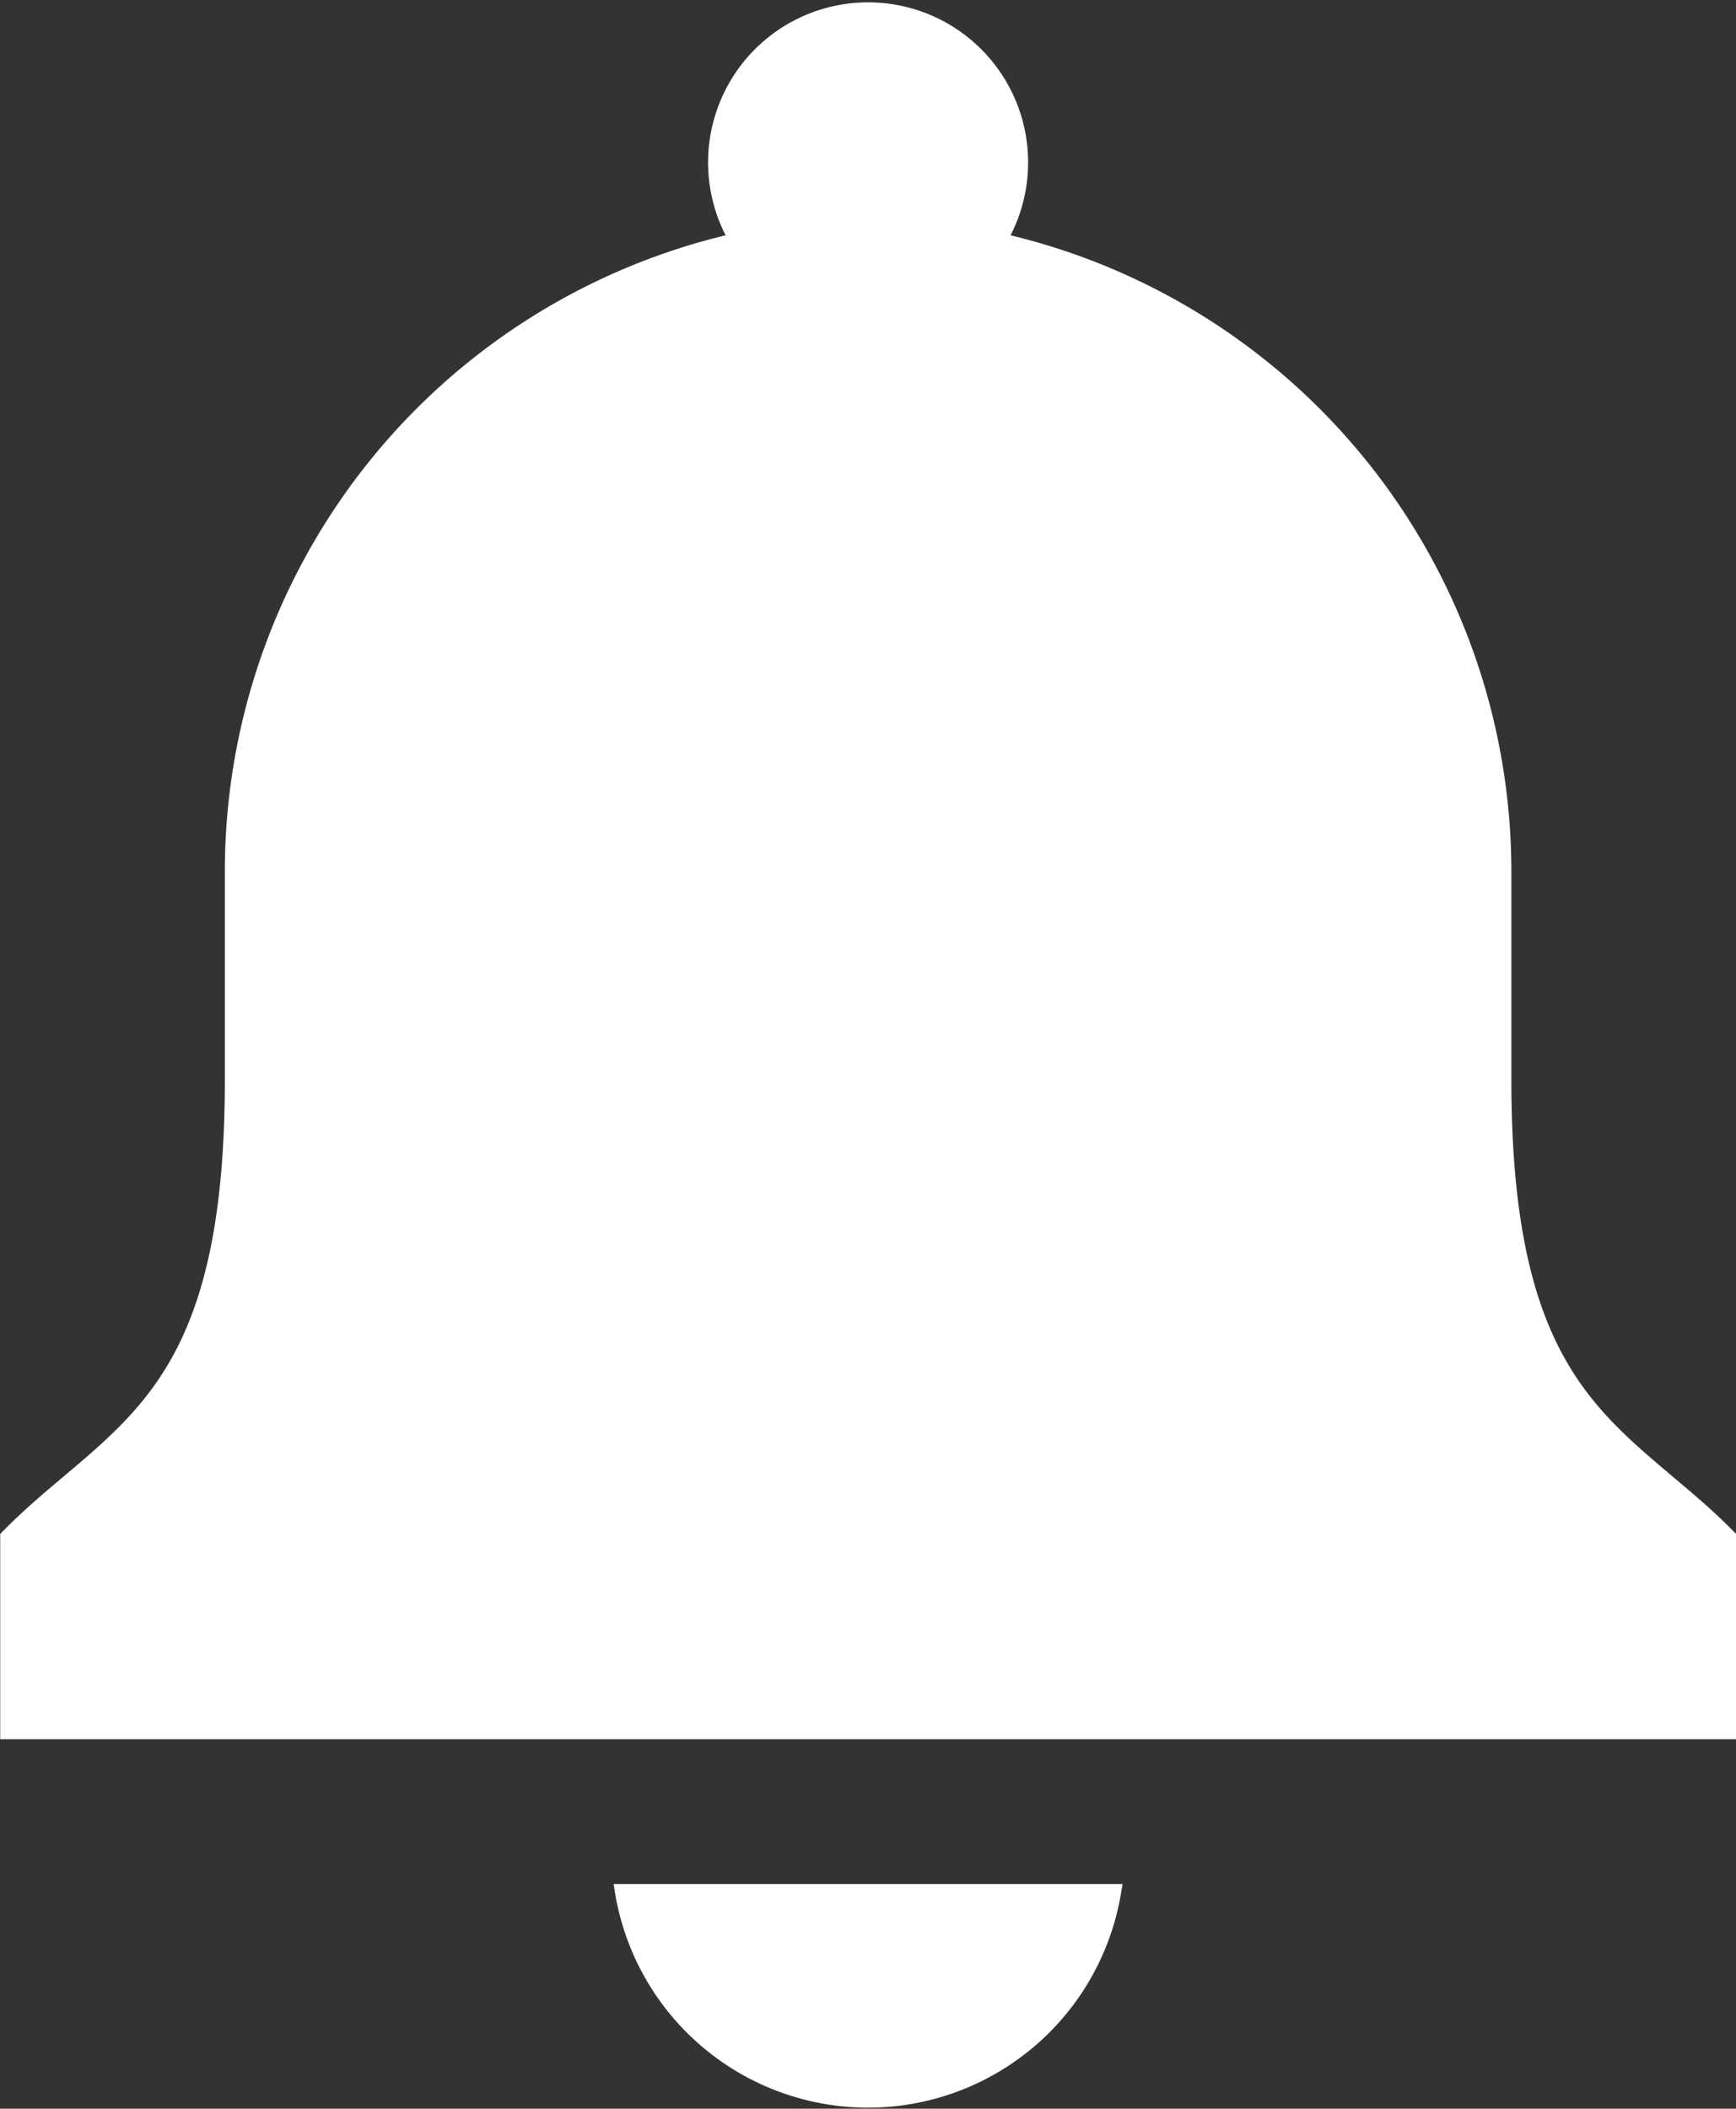
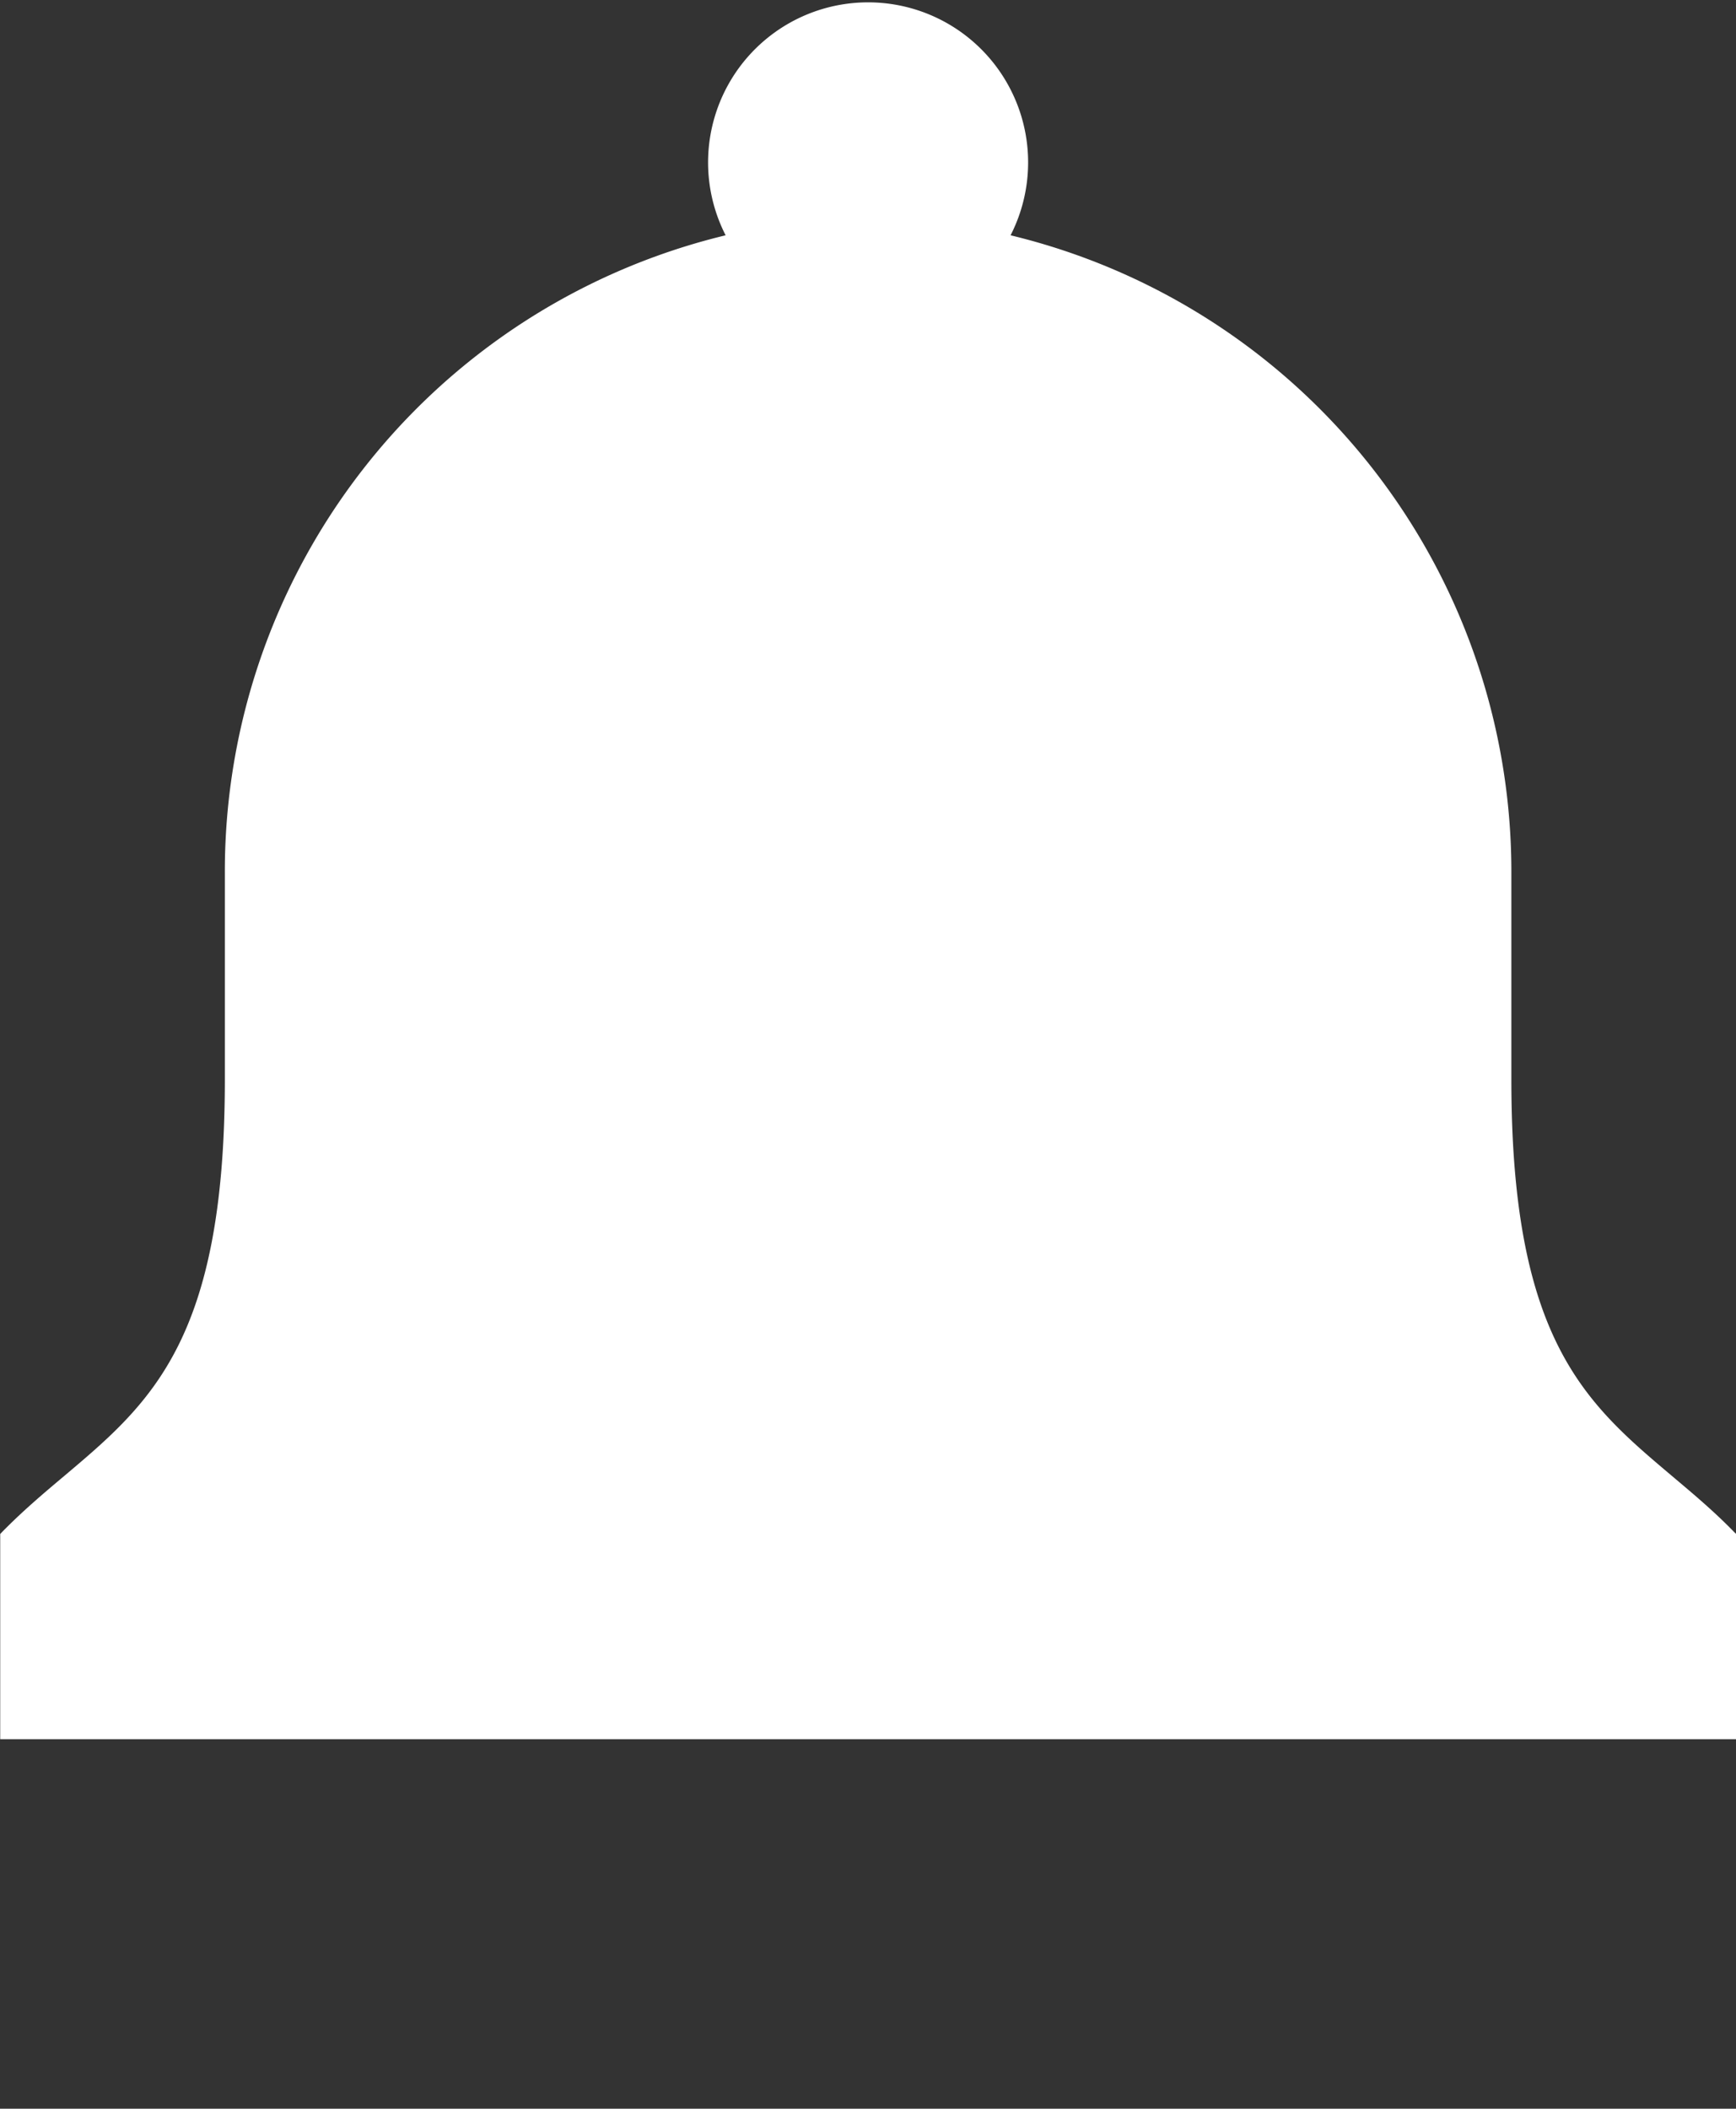
<svg xmlns="http://www.w3.org/2000/svg" width="100%" height="100%" viewBox="0 0 16.924 20.55">
  <rect x="0" y="0" width="16.924" height="20.55" fill="#333333" stroke="none" />
  <defs>
    <style>.a{fill:#fff;}</style>
  </defs>
  <g transform="translate(0 0)">
-     <path class="a" d="M421.089,482.434a2.5,2.5,0,0,0,4.937,0l.013-.075h-4.962Z" transform="translate(-415.095 -463.999)" />
    <path class="a" d="M400.125,382.93c-.2-.206-.409-.38-.608-.548-.839-.708-1.564-1.32-1.564-3.86v-2.015a6.379,6.379,0,0,0-4.882-6.214,1.56,1.56,0,1,0-2.778,0,6.378,6.378,0,0,0-4.882,6.214v2.015c0,2.54-.725,3.152-1.564,3.86-.2.168-.406.342-.608.548l-.018.019v2h16.924v-2Z" transform="translate(-383.219 -368)" />
  </g>
</svg>